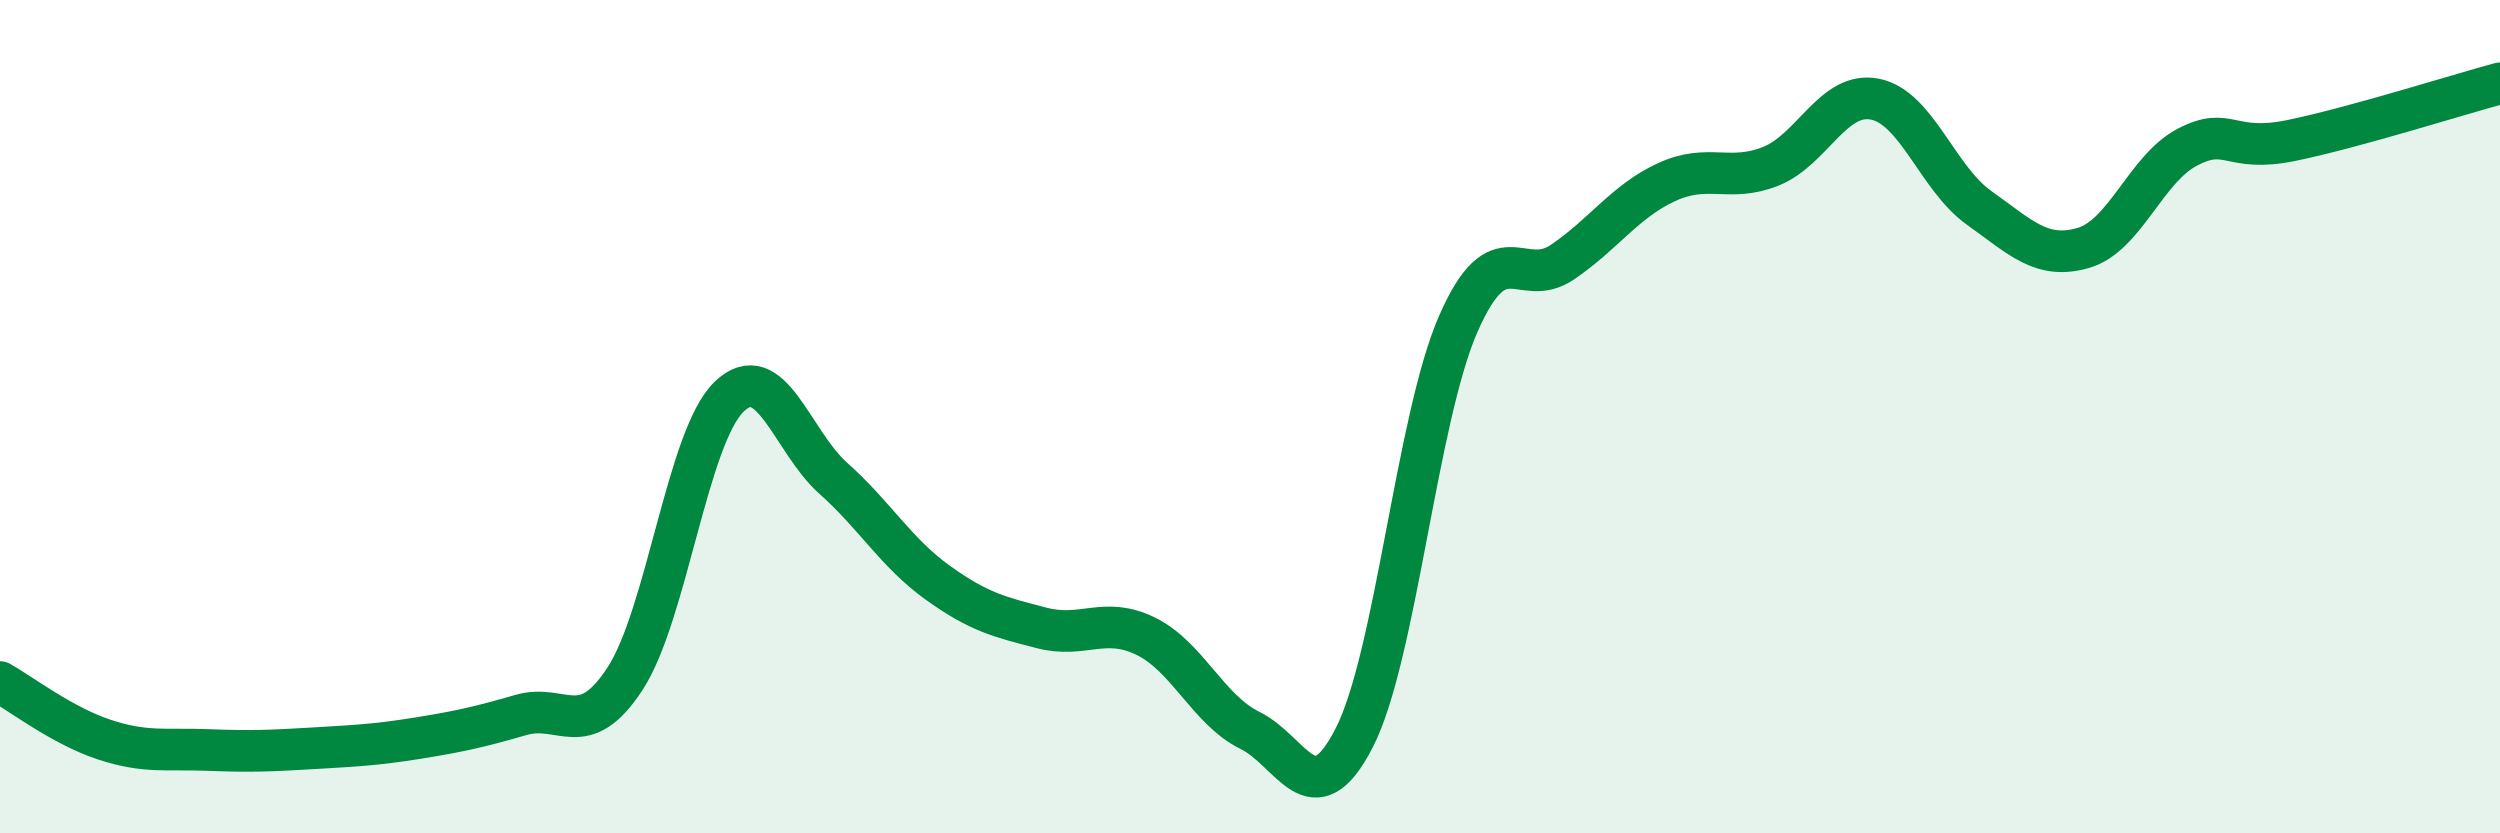
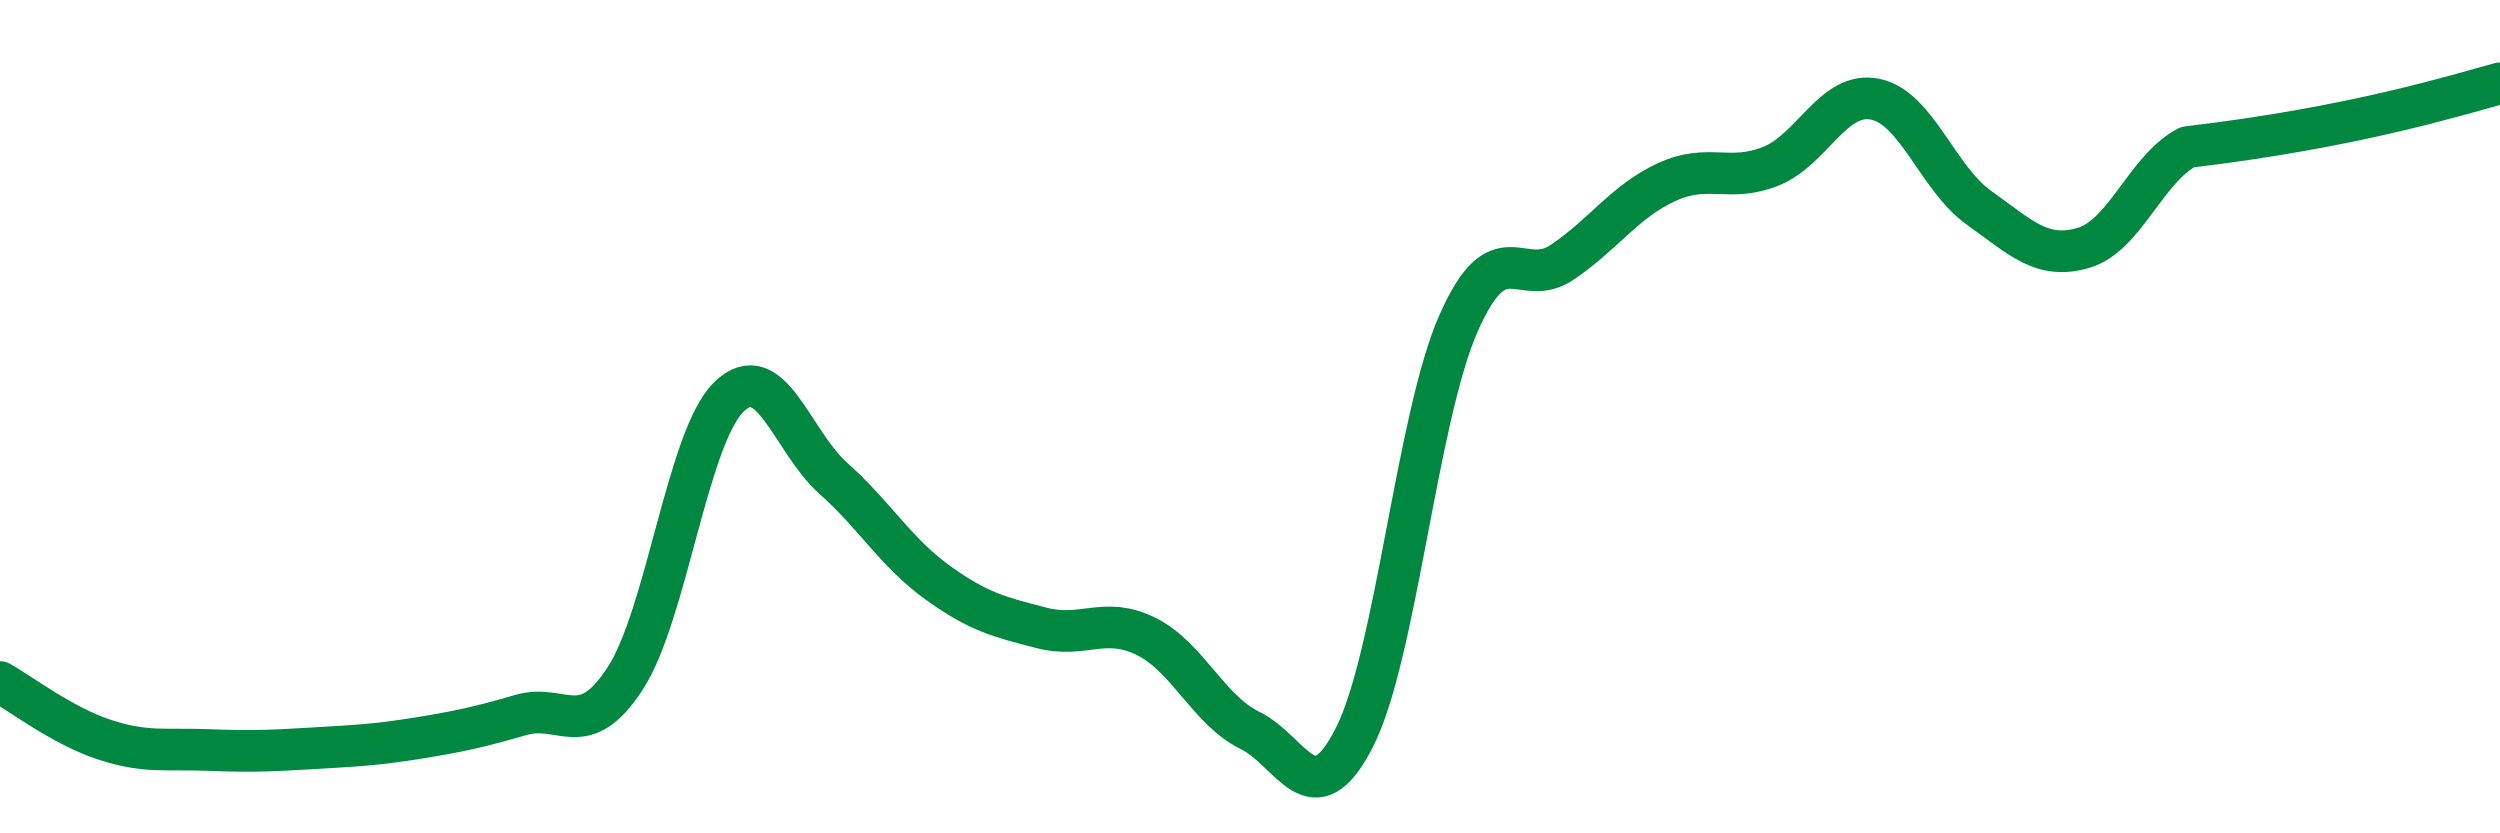
<svg xmlns="http://www.w3.org/2000/svg" width="60" height="20" viewBox="0 0 60 20">
-   <path d="M 0,16.37 C 0.5,16.65 1.5,17.42 2.5,17.75 C 3.5,18.08 4,17.96 5,18 C 6,18.04 6.5,18.02 7.5,17.96 C 8.5,17.9 9,17.88 10,17.72 C 11,17.56 11.5,17.45 12.5,17.16 C 13.5,16.87 14,17.82 15,16.29 C 16,14.76 16.5,10.48 17.5,9.52 C 18.5,8.56 19,10.59 20,11.48 C 21,12.37 21.5,13.26 22.5,13.98 C 23.5,14.7 24,14.81 25,15.07 C 26,15.33 26.5,14.78 27.5,15.27 C 28.5,15.76 29,17.04 30,17.53 C 31,18.02 31.5,19.66 32.5,17.71 C 33.5,15.76 34,10.05 35,7.77 C 36,5.49 36.5,6.97 37.5,6.29 C 38.5,5.61 39,4.83 40,4.37 C 41,3.91 41.5,4.39 42.5,3.99 C 43.5,3.59 44,2.18 45,2.38 C 46,2.58 46.5,4.28 47.5,4.99 C 48.5,5.7 49,6.24 50,5.95 C 51,5.66 51.5,4.05 52.5,3.53 C 53.5,3.01 53.5,3.68 55,3.37 C 56.5,3.06 59,2.27 60,2L60 20L0 20Z" fill="#008740" opacity="0.1" stroke-linecap="round" stroke-linejoin="round" />
-   <path d="M 0,16.37 C 0.5,16.65 1.5,17.42 2.5,17.75 C 3.5,18.08 4,17.96 5,18 C 6,18.04 6.5,18.02 7.5,17.96 C 8.5,17.9 9,17.88 10,17.72 C 11,17.56 11.5,17.45 12.5,17.16 C 13.5,16.87 14,17.82 15,16.29 C 16,14.76 16.5,10.48 17.5,9.52 C 18.5,8.56 19,10.59 20,11.48 C 21,12.37 21.5,13.26 22.5,13.98 C 23.5,14.7 24,14.81 25,15.07 C 26,15.33 26.5,14.78 27.5,15.27 C 28.5,15.76 29,17.04 30,17.53 C 31,18.02 31.5,19.66 32.5,17.71 C 33.5,15.76 34,10.05 35,7.77 C 36,5.49 36.5,6.97 37.5,6.29 C 38.5,5.61 39,4.83 40,4.37 C 41,3.91 41.5,4.39 42.5,3.99 C 43.5,3.59 44,2.18 45,2.38 C 46,2.58 46.5,4.28 47.5,4.99 C 48.5,5.7 49,6.24 50,5.95 C 51,5.66 51.5,4.05 52.5,3.53 C 53.5,3.01 53.5,3.68 55,3.37 C 56.5,3.06 59,2.27 60,2" stroke="#008740" stroke-width="1" fill="none" stroke-linecap="round" stroke-linejoin="round" />
+   <path d="M 0,16.37 C 0.5,16.65 1.5,17.42 2.5,17.75 C 3.5,18.08 4,17.96 5,18 C 6,18.04 6.5,18.02 7.5,17.96 C 8.5,17.9 9,17.88 10,17.72 C 11,17.56 11.5,17.45 12.5,17.16 C 13.5,16.87 14,17.82 15,16.29 C 16,14.76 16.5,10.48 17.5,9.52 C 18.5,8.56 19,10.59 20,11.48 C 21,12.37 21.5,13.26 22.5,13.98 C 23.5,14.7 24,14.81 25,15.07 C 26,15.33 26.5,14.78 27.5,15.27 C 28.5,15.76 29,17.04 30,17.53 C 31,18.02 31.5,19.66 32.5,17.71 C 33.5,15.76 34,10.05 35,7.77 C 36,5.49 36.5,6.97 37.5,6.29 C 38.5,5.61 39,4.83 40,4.37 C 41,3.91 41.5,4.39 42.5,3.99 C 43.5,3.59 44,2.18 45,2.38 C 46,2.58 46.5,4.28 47.5,4.99 C 48.5,5.7 49,6.24 50,5.95 C 51,5.66 51.5,4.05 52.5,3.53 C 56.5,3.06 59,2.27 60,2" stroke="#008740" stroke-width="1" fill="none" stroke-linecap="round" stroke-linejoin="round" />
</svg>